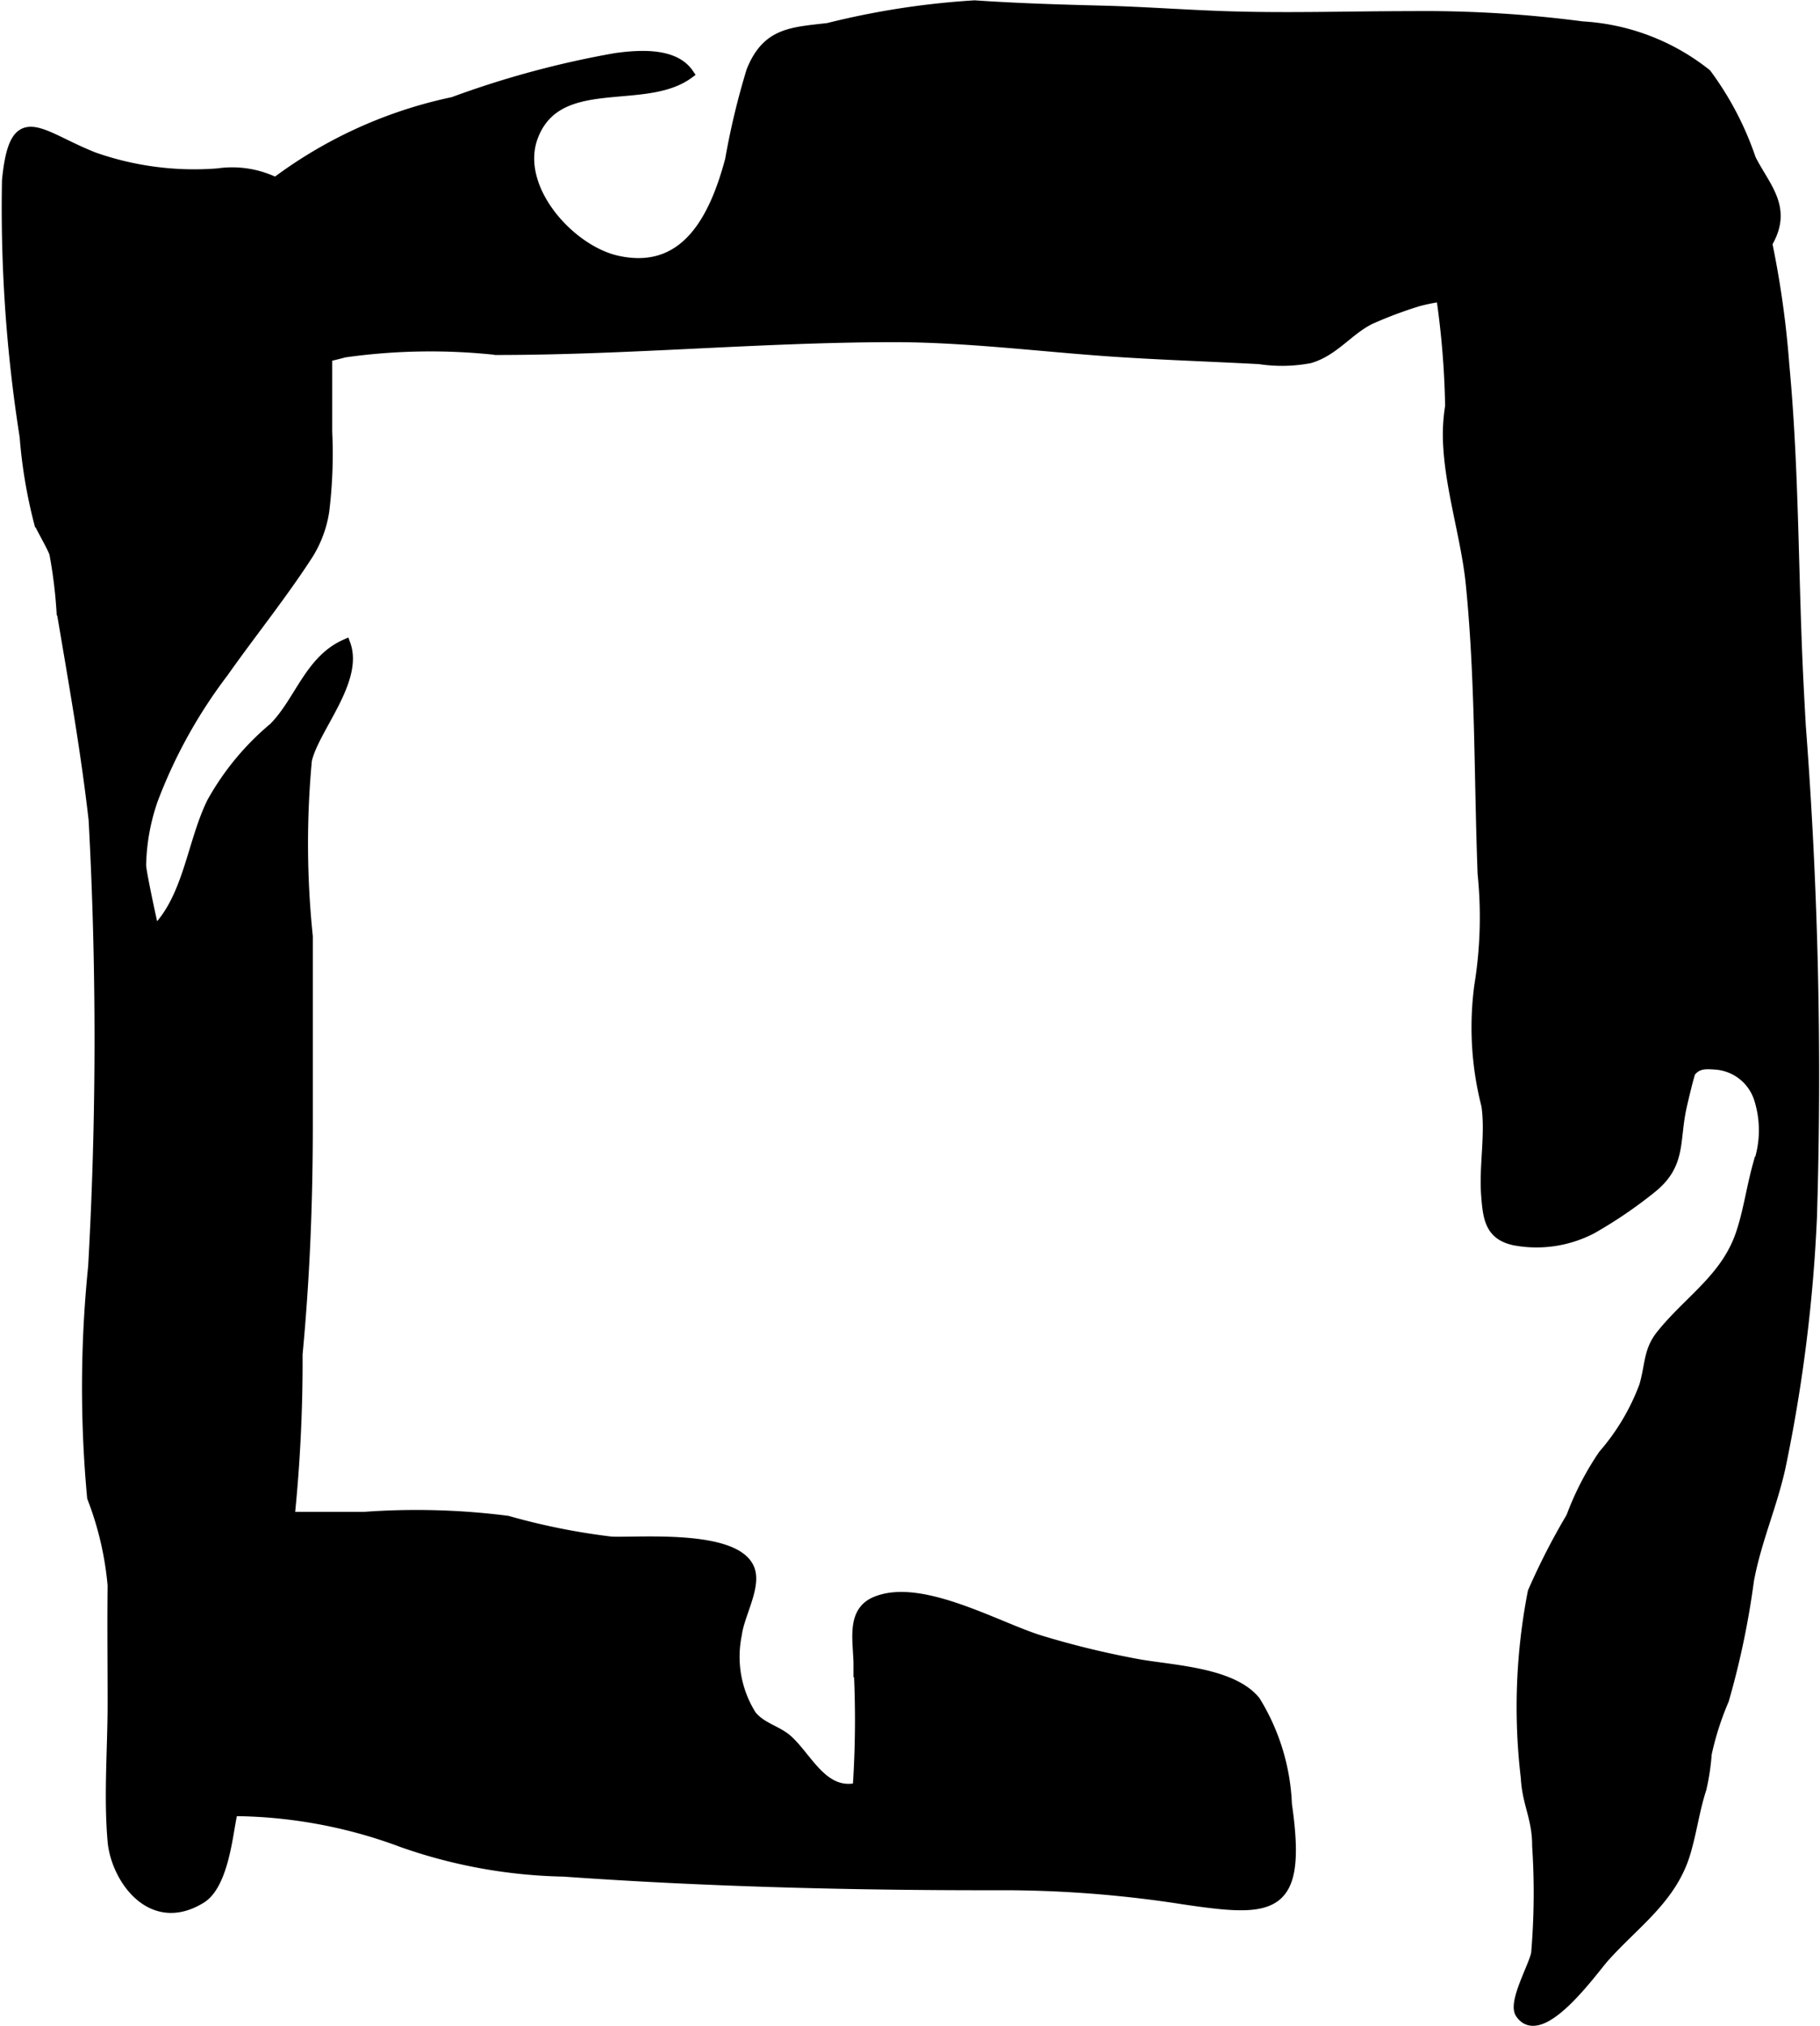
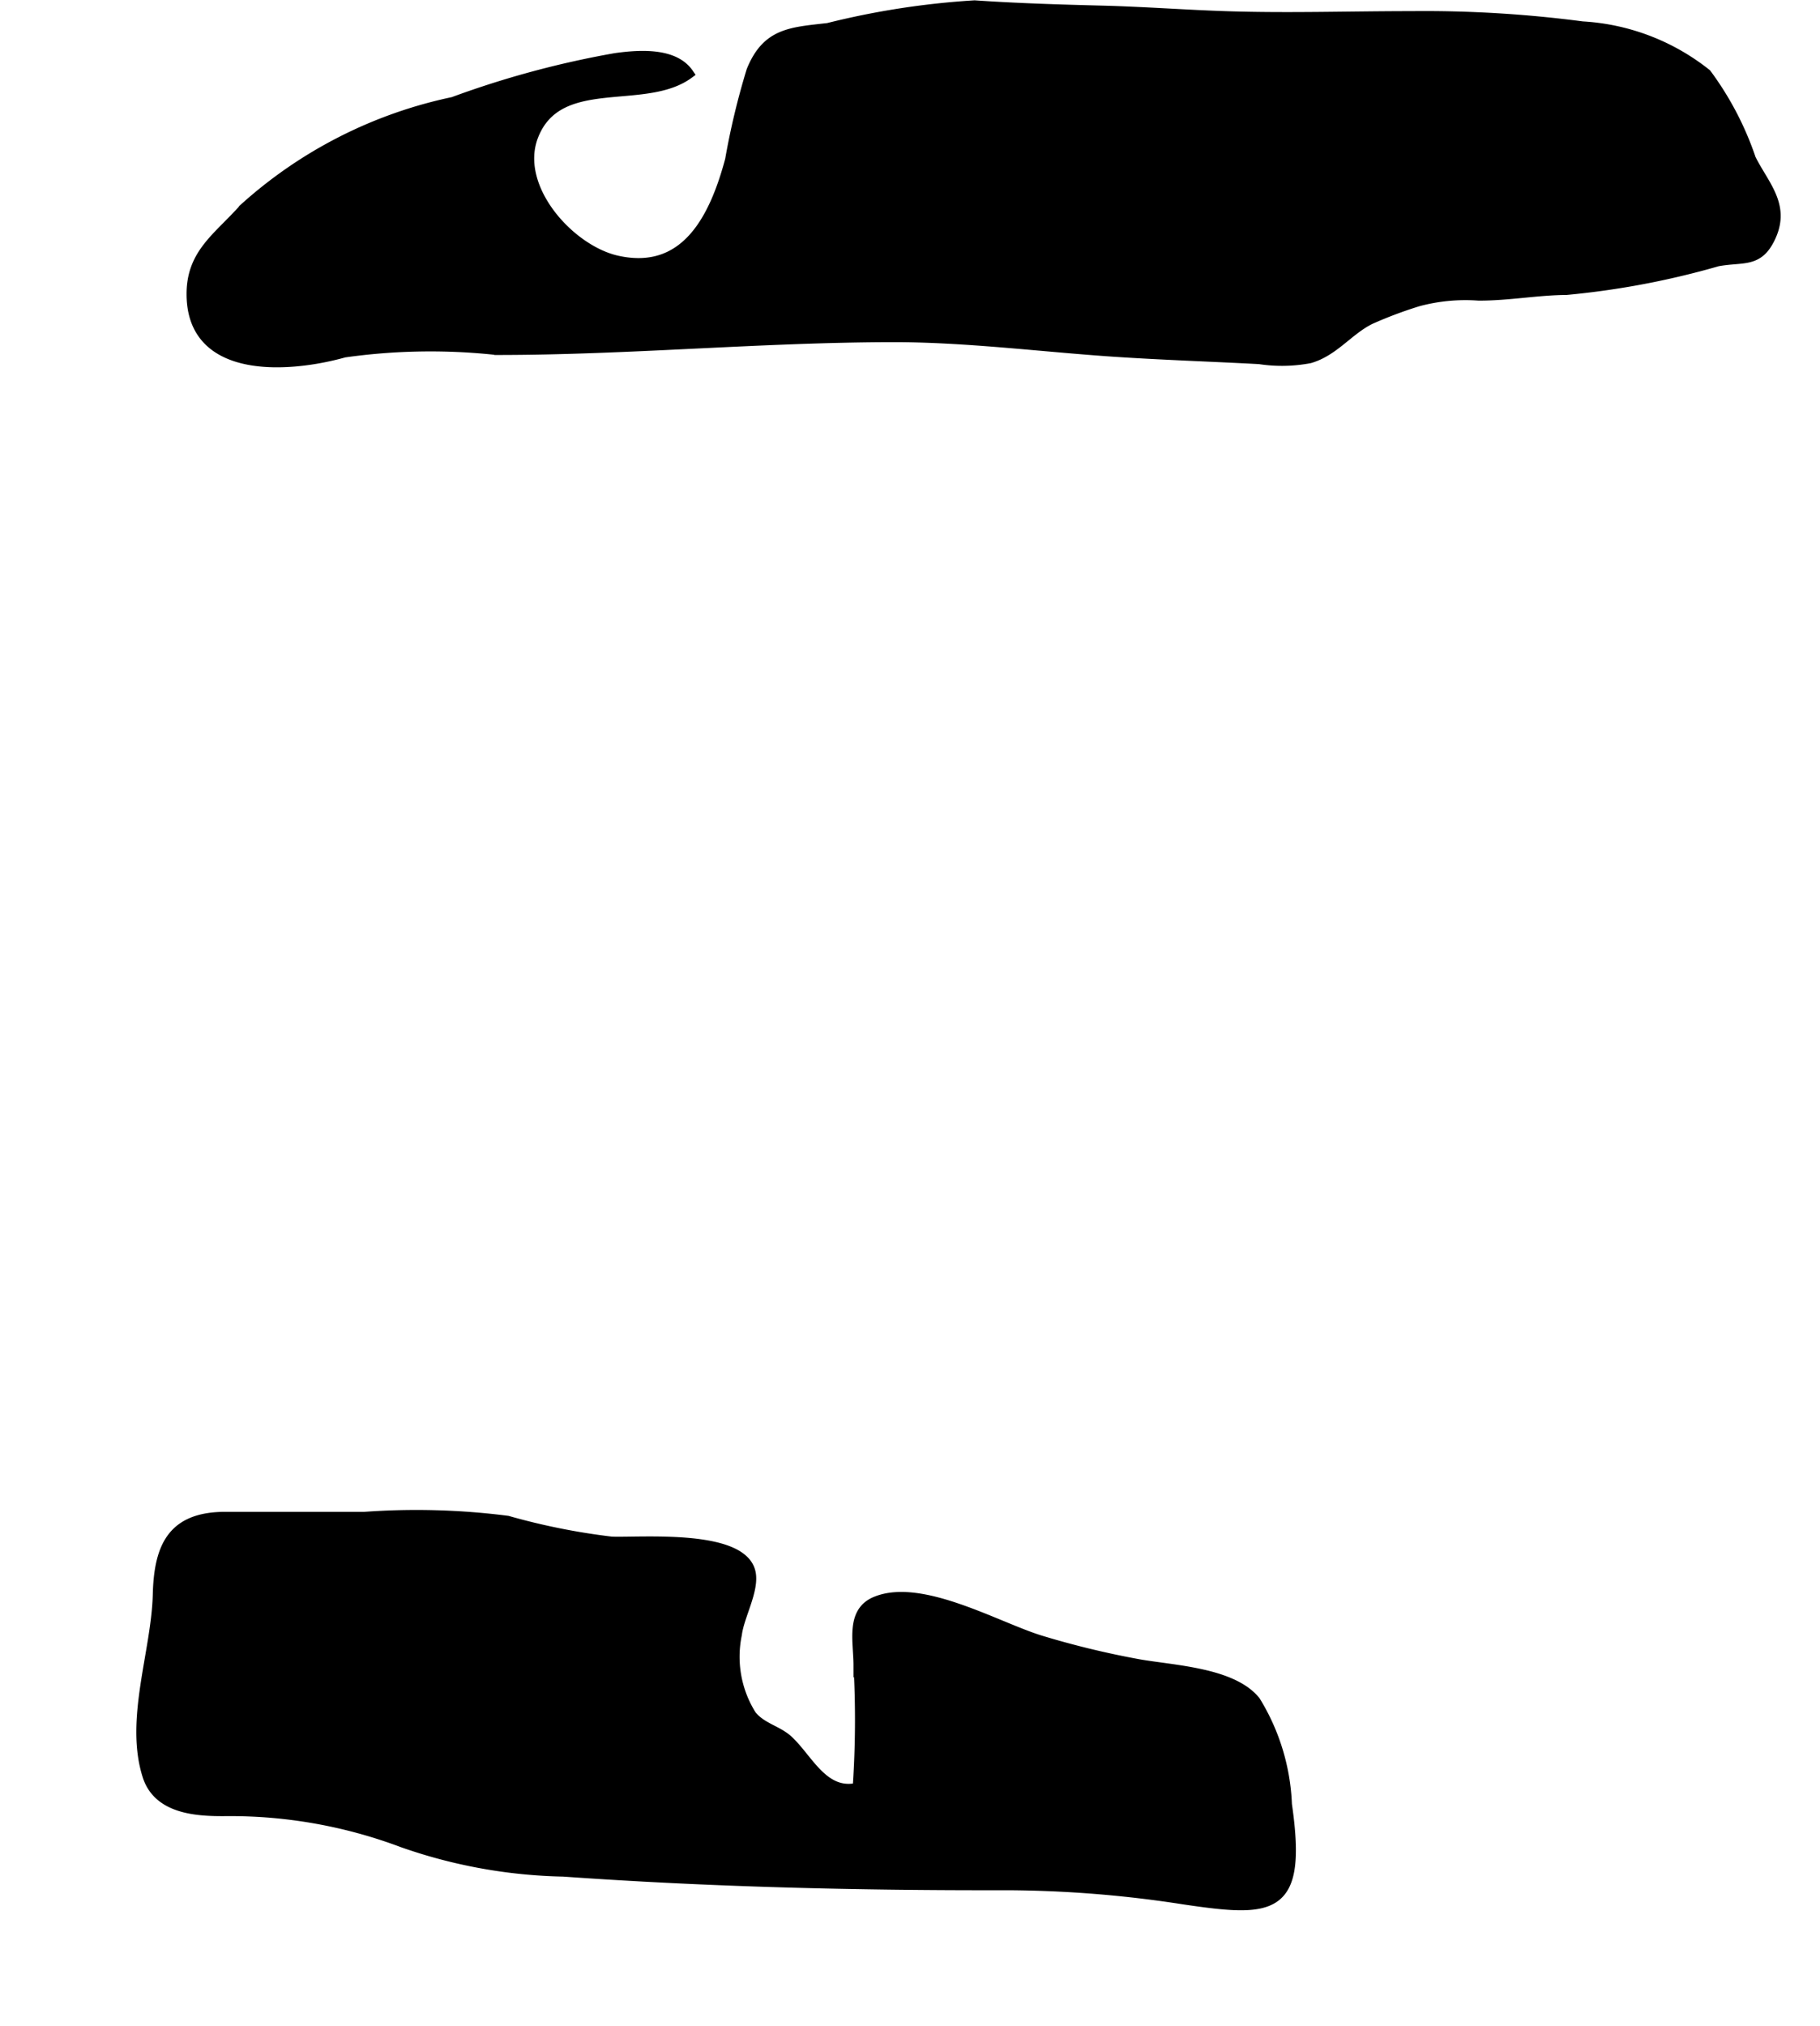
<svg xmlns="http://www.w3.org/2000/svg" version="1.1" width="9.464mm" height="10.531mm" viewBox="0 0 26.828 29.853">
  <defs>
    <style type="text/css">
      .a {
        stroke: #000;
        stroke-miterlimit: 10;
        stroke-width: 0.15px;
      }
    </style>
  </defs>
  <path class="a" d="M4.653,5.287c-.817.137-1.831.05-1.828-.958.001-.6.401-.835.772-1.256a6.629,6.629,0,0,1,3.082-1.569,13.871,13.871,0,0,1,2.395-.647c.373-.052.869-.077,1.077.229-.656.481-1.924-.031-2.291.918-.293.76.535,1.683,1.239,1.838,1.023.226,1.44-.649,1.664-1.485a10.93,10.93,0,0,1,.315-1.314c.227-.559.58-.566,1.128-.629a11.846,11.846,0,0,1,2.16-.334c.627.043,1.255.062,1.887.078.623.016,1.239.064,1.858.083.896.028,1.799-.002,2.696-.002a17.86,17.86,0,0,1,2.517.151,3.229,3.229,0,0,1,1.829.699,4.559,4.559,0,0,1,.656,1.255c.204.405.531.704.264,1.2-.176.328-.397.239-.756.306a12.076,12.076,0,0,1-2.224.421c-.444.004-.85.085-1.297.084a2.688,2.688,0,0,0-.889.084,6.208,6.208,0,0,0-.707.265c-.323.158-.536.471-.895.574a2.195,2.195,0,0,1-.739.013c-.71-.038-1.42-.061-2.129-.108-1.091-.073-2.195-.218-3.29-.216-1.961.004-3.876.189-5.827.189a9.052,9.052,0,0,0-2.246.037A4.178,4.178,0,0,1,4.653,5.287Z" />
-   <path class="a" d="M4.778,7.534a1.677,1.677,0,0,1-.233.631c-.388.601-.84,1.159-1.252,1.743A7.437,7.437,0,0,0,2.254,11.782a3.108,3.108,0,0,0-.175.968c-0.0.104.192.982.196.978.5-.479.552-1.298.848-1.903a3.91,3.91,0,0,1,.911-1.102c.381-.381.527-.994,1.058-1.228.194.535-.468,1.246-.57,1.71a13.284,13.284,0,0,0,.014,2.594v2.766c0,1.151-.044,2.259-.151,3.392a22.436,22.436,0,0,1-.132,2.541c-.213,1.02-.383,2.062-.579,3.061-.089.456-.198.853-.28,1.317-.051.29-.135.915-.429,1.097-.737.456-1.256-.299-1.304-.84-.059-.667,0-1.364,0-2.033,0-.579-.007-1.16,0-1.739a4.721,4.721,0,0,0-.302-1.294,17.567,17.567,0,0,1,.015-3.401,59.87,59.87,0,0,0,.007-6.586c-.118-1.036-.299-2.047-.474-3.085a7.109,7.109,0,0,0-.105-.84c-.037-.11-.211-.399-.227-.459a7.303,7.303,0,0,1-.211-1.264,21.634,21.634,0,0,1-.26-3.773c.11-1.129.464-.663,1.277-.342a4.462,4.462,0,0,0,1.833.239,1.458,1.458,0,0,1,1.38.575,2.769,2.769,0,0,1,.228,1.375v1.854A6.936,6.936,0,0,1,4.778,7.534Z" />
-   <path class="a" d="M21.35,6.592a2.645,2.645,0,0,1,.027-.605,12.569,12.569,0,0,0-.22-2.138c-.005-.667.457-.747.957-.975a6.28,6.28,0,0,0,1.696-1.126c.212-.184.281-.269.598-.227.951.126,1.205.408,1.464,1.312a13.999,13.999,0,0,1,.429,2.547c.148,1.572.13,3.147.211,4.722q.015.298.032.596a67.708,67.708,0,0,1,.164,7.246,22.94,22.94,0,0,1-.459,3.659c-.124.575-.361,1.099-.469,1.684a12.15,12.15,0,0,1-.369,1.763,4.314,4.314,0,0,0-.254.794,3.322,3.322,0,0,1-.077.512c-.104.323-.137.608-.231.931-.198.688-.756,1.053-1.208,1.563-.166.188-.93,1.267-1.23.819-.109-.164.205-.707.234-.886a10.523,10.523,0,0,0,.015-1.58c.002-.412-.147-.62-.167-1.005a8.85,8.85,0,0,1,.102-2.739,10.021,10.021,0,0,1,.566-1.104,4.268,4.268,0,0,1,.473-.917,3.304,3.304,0,0,0,.604-1.016c.09-.31.06-.515.248-.75.415-.518.948-.83,1.173-1.483.107-.309.158-.673.248-1.002a1.533,1.533,0,0,0,.021-1.003.726.726,0,0,0-.622-.496c-.158-.011-.274-.023-.381.1-.024.028-.137.518-.146.565-.097.48-.005.811-.433,1.155a6.623,6.623,0,0,1-.873.595,1.763,1.763,0,0,1-1.152.173c-.354-.079-.387-.317-.413-.667-.032-.431.065-.89.004-1.317a4.63,4.63,0,0,1-.105-1.766,6.307,6.307,0,0,0,.049-1.649c-.054-1.429-.032-2.862-.176-4.287C21.612,7.939,21.39,7.247,21.35,6.592Z" />
  <path class="a" d="M18.969,26.59a3.136,3.136,0,0,0-.465-1.524c-.341-.419-1.203-.451-1.716-.541a12.963,12.963,0,0,1-1.431-.345c-.636-.188-1.776-.861-2.45-.578-.368.154-.251.588-.251.937a14.761,14.761,0,0,1-.012,1.806c-.505.116-.732-.427-1.027-.7-.158-.145-.393-.184-.541-.369a1.618,1.618,0,0,1-.215-1.192c.032-.264.247-.633.206-.892-.093-.594-1.628-.457-2.054-.474a9.838,9.838,0,0,1-1.532-.307,10.557,10.557,0,0,0-2.107-.058q-1.025,0-2.05,0c-.778-.001-.979.433-.997,1.142-.021.848-.417,1.847-.151,2.675.157.484.714.521,1.15.517a7.22,7.22,0,0,1,2.609.462,7.59,7.59,0,0,0,2.369.429c2.159.153,4.323.205,6.486.201h.079a17.347,17.347,0,0,1,2.587.21C18.767,28.182,19.198,28.172,18.969,26.59Z" />
</svg>